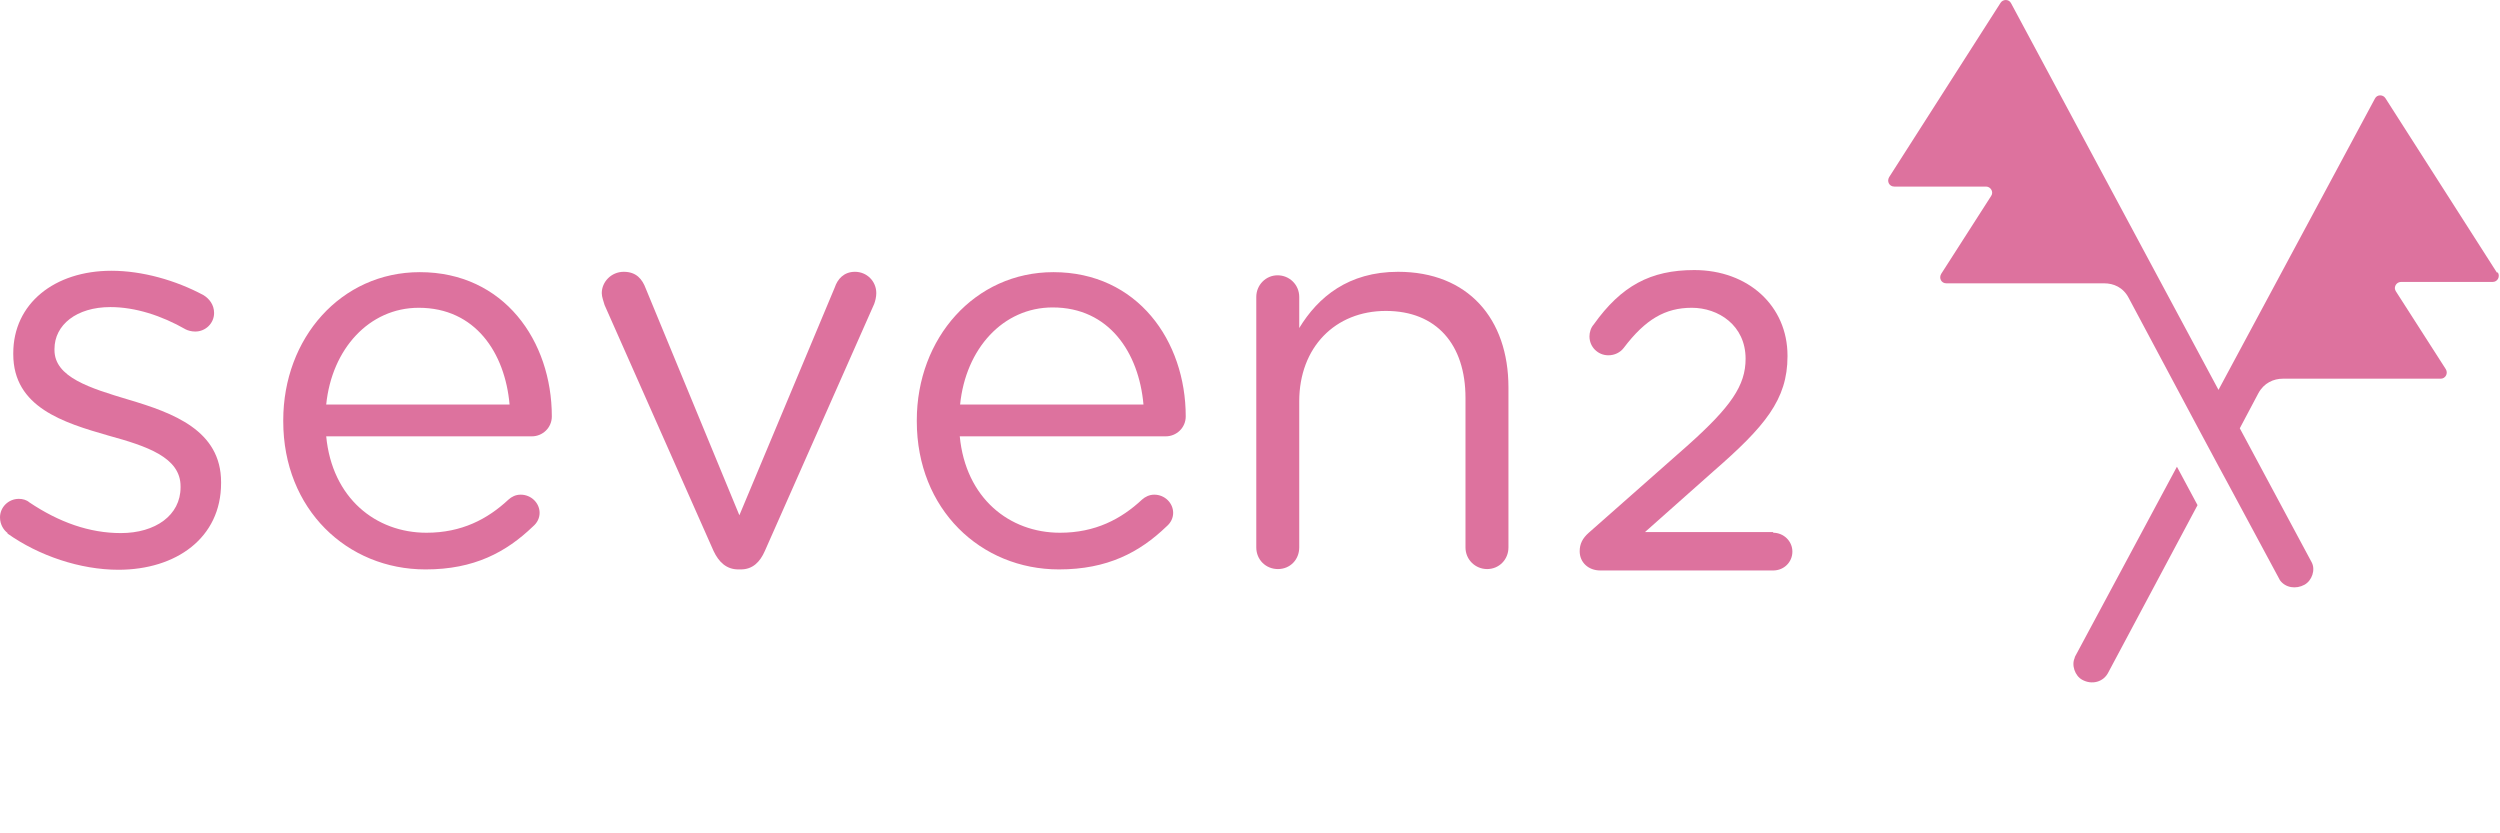
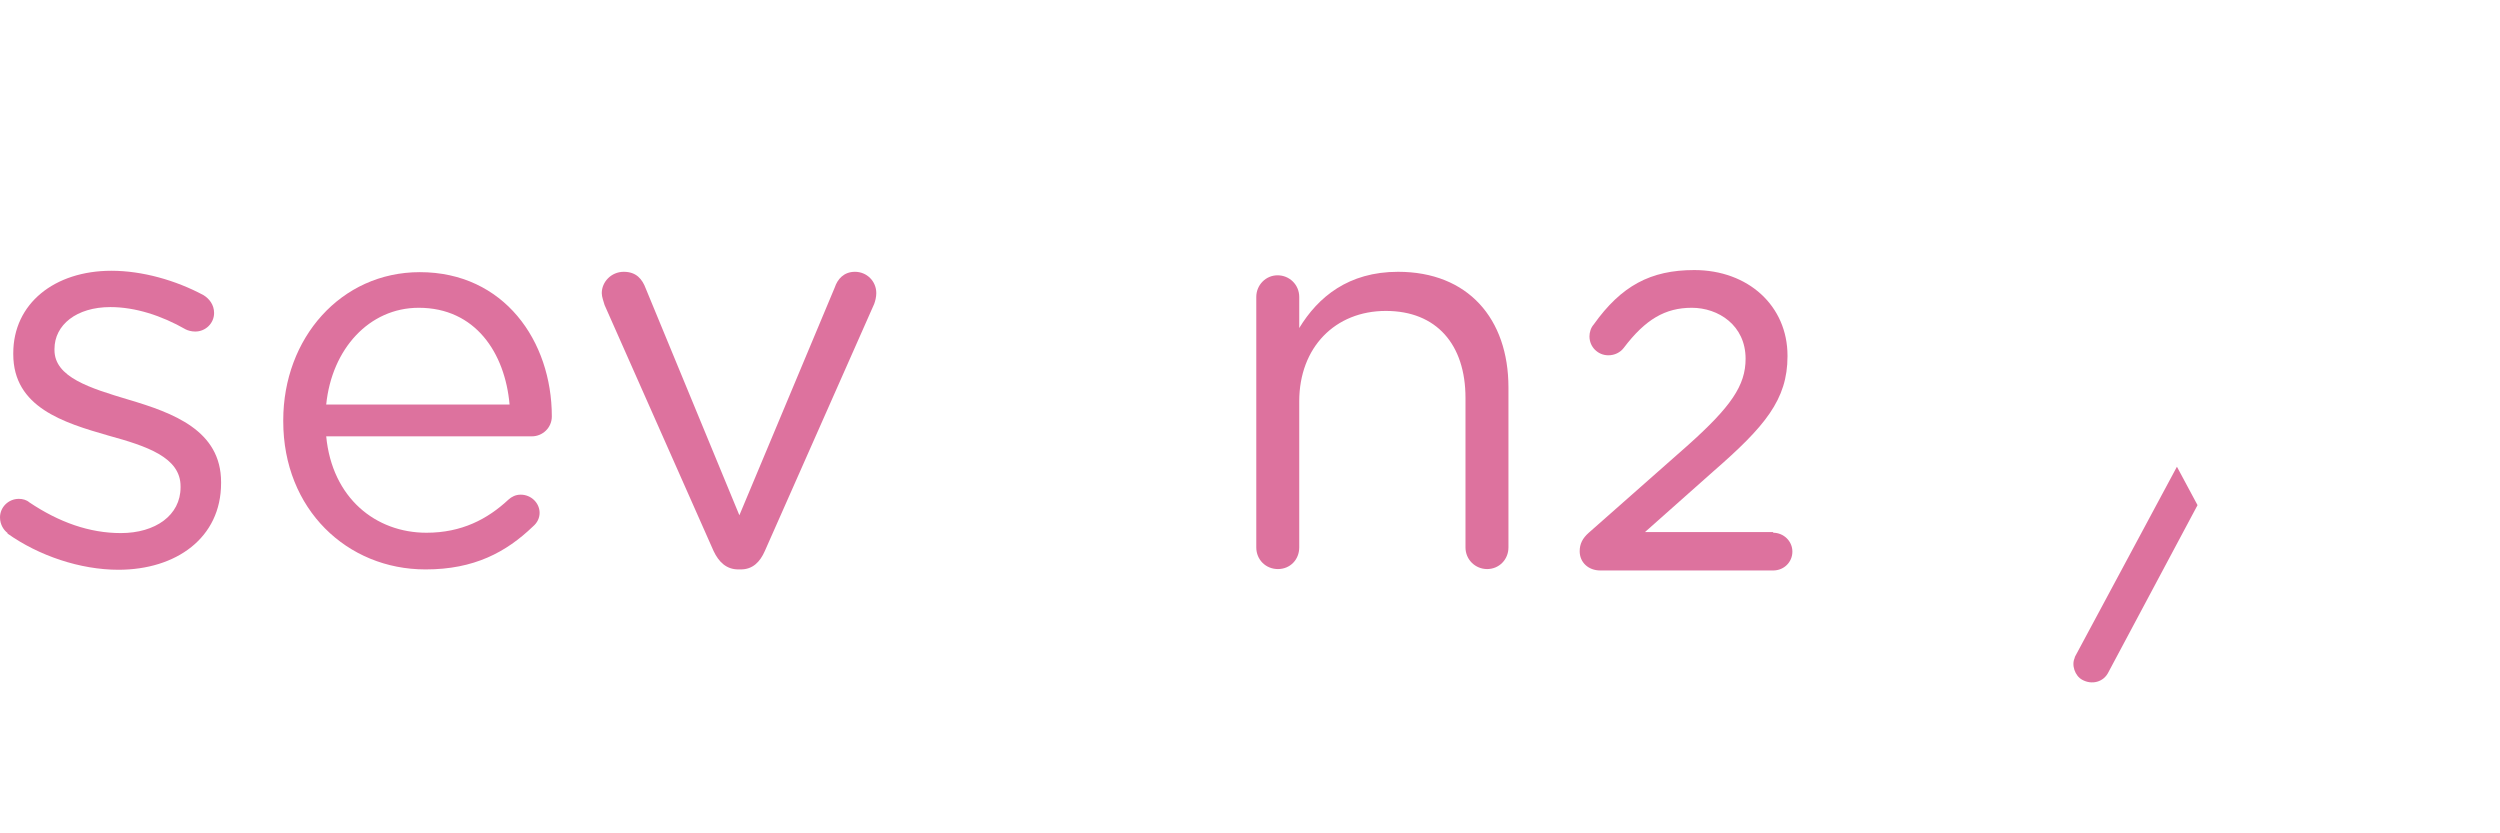
<svg xmlns="http://www.w3.org/2000/svg" width="240" height="80" viewBox="0 0 240 80" fill="none">
-   <path d="M239.697 26.16L229.001 9.427C228.767 9.058 228.197 9.058 227.996 9.461L212.975 37.428L193.059 0.306C192.857 -0.096 192.287 -0.096 192.053 0.273L181.357 17.006C181.122 17.408 181.357 17.911 181.86 17.911H190.645C190.98 17.911 191.248 18.18 191.248 18.515C191.248 18.615 191.215 18.716 191.147 18.817L186.353 26.295C186.118 26.697 186.353 27.2 186.856 27.2H202.011C202.883 27.2 203.821 27.569 204.358 28.608L211.03 41.116L213.008 44.805L213.88 46.415L218.876 55.703C219.412 56.441 220.418 56.575 221.223 56.139C221.96 55.737 222.296 54.697 221.927 53.993L215.02 41.116L216.797 37.763C217.333 36.757 218.272 36.355 219.144 36.355H234.299C234.768 36.355 235.037 35.852 234.802 35.449L230.007 27.971C230.007 27.971 229.907 27.804 229.907 27.669C229.907 27.334 230.175 27.066 230.51 27.066H239.295C239.764 27.066 240.032 26.563 239.798 26.16H239.697Z" fill="#DD729E" />
  <path d="M199.194 63.114C198.825 63.819 199.194 64.892 199.898 65.261C200.804 65.764 201.944 65.495 202.413 64.523L210.963 48.494L208.985 44.805L199.161 63.114H199.194Z" fill="#DD729E" />
  <path d="M0.738 51.176C0.369 50.908 0 50.372 0 49.667C0 48.695 0.805 47.89 1.811 47.89C2.179 47.89 2.548 47.991 2.816 48.225C5.666 50.137 8.583 51.176 11.601 51.176C14.92 51.176 17.334 49.466 17.334 46.784V46.683C17.334 43.9 14.082 42.827 10.427 41.821C6.102 40.58 1.274 39.104 1.274 34.007V33.907C1.274 29.145 5.23 25.993 10.696 25.993C13.646 25.993 16.865 26.898 19.547 28.34C20.084 28.675 20.553 29.246 20.553 30.05C20.553 31.023 19.748 31.828 18.743 31.828C18.374 31.828 18.038 31.727 17.837 31.626C15.49 30.285 12.976 29.48 10.595 29.48C7.343 29.48 5.23 31.191 5.23 33.504V33.605C5.23 36.221 8.65 37.26 12.339 38.367C16.63 39.641 21.224 41.318 21.224 46.281V46.381C21.224 51.646 16.898 54.697 11.366 54.697C7.712 54.697 3.722 53.356 0.704 51.21L0.738 51.176Z" fill="#DD729E" />
  <path d="M40.838 54.664C33.328 54.664 27.192 48.896 27.192 40.446V40.345C27.192 32.465 32.724 26.127 40.302 26.127C48.382 26.127 52.975 32.733 52.975 39.976C52.975 41.083 52.07 41.888 51.064 41.888H31.316C31.886 47.823 36.077 51.143 40.939 51.143C44.325 51.143 46.806 49.835 48.818 47.957C49.12 47.689 49.489 47.488 49.991 47.488C50.997 47.488 51.802 48.293 51.802 49.232C51.802 49.701 51.601 50.17 51.165 50.539C48.583 53.021 45.499 54.664 40.872 54.664H40.838ZM48.919 38.836C48.483 33.873 45.633 29.547 40.201 29.547C35.44 29.547 31.852 33.504 31.316 38.836H48.919Z" fill="#DD729E" />
  <path d="M71.081 54.664H70.88C69.74 54.664 69.002 53.96 68.499 52.887L58.038 29.279C57.938 28.91 57.77 28.508 57.77 28.139C57.77 27.066 58.675 26.093 59.882 26.093C61.089 26.093 61.659 26.798 61.995 27.703L70.98 49.466L80.134 27.602C80.402 26.798 81.005 26.093 82.078 26.093C83.218 26.093 84.124 26.999 84.124 28.139C84.124 28.508 84.023 28.91 83.922 29.178L73.428 52.887C72.959 53.96 72.254 54.664 71.115 54.664H71.081Z" fill="#DD729E" />
-   <path d="M101.659 54.664C94.148 54.664 88.013 48.896 88.013 40.446V40.345C88.013 32.465 93.579 26.127 101.122 26.127C109.203 26.127 113.83 32.733 113.83 39.976C113.83 41.083 112.925 41.888 111.919 41.888H92.137C92.707 47.823 96.898 51.143 101.759 51.143C105.146 51.143 107.627 49.835 109.639 47.957C109.94 47.689 110.343 47.488 110.812 47.488C111.818 47.488 112.623 48.293 112.623 49.232C112.623 49.701 112.422 50.17 111.986 50.539C109.404 53.021 106.319 54.664 101.659 54.664ZM109.773 38.836C109.337 33.873 106.487 29.514 101.055 29.514C96.294 29.514 92.707 33.471 92.17 38.836H109.773Z" fill="#DD729E" />
  <path d="M120.603 28.508C120.603 27.368 121.508 26.429 122.648 26.429C123.788 26.429 124.727 27.334 124.727 28.508V31.492C126.538 28.508 129.455 26.093 134.216 26.093C140.921 26.093 144.811 30.587 144.811 37.193V52.551C144.811 53.725 143.906 54.63 142.766 54.63C141.626 54.63 140.687 53.725 140.687 52.551V38.199C140.687 33.068 137.904 29.849 133.042 29.849C128.181 29.849 124.727 33.337 124.727 38.534V52.551C124.727 53.725 123.855 54.63 122.682 54.63C121.508 54.63 120.603 53.725 120.603 52.551V28.508Z" fill="#DD729E" />
  <path d="M170.225 51.076H157.92L164.492 45.241C169.421 40.949 171.6 38.367 171.6 34.209V34.142C171.6 29.38 167.845 25.926 162.648 25.926C158.457 25.926 155.64 27.435 152.992 31.157C152.723 31.459 152.589 31.895 152.589 32.297C152.589 33.303 153.394 34.108 154.4 34.108C155.003 34.108 155.54 33.84 155.875 33.404C157.954 30.654 159.865 29.547 162.413 29.547C164.961 29.547 167.577 31.224 167.577 34.443C167.577 36.992 166.202 39.037 161.944 42.827L152.522 51.143C151.919 51.679 151.65 52.216 151.65 52.92C151.65 53.993 152.489 54.765 153.629 54.765H170.225C171.265 54.765 172.069 53.96 172.069 52.954C172.069 51.948 171.231 51.143 170.225 51.143V51.076Z" fill="#DD729E" />
</svg>